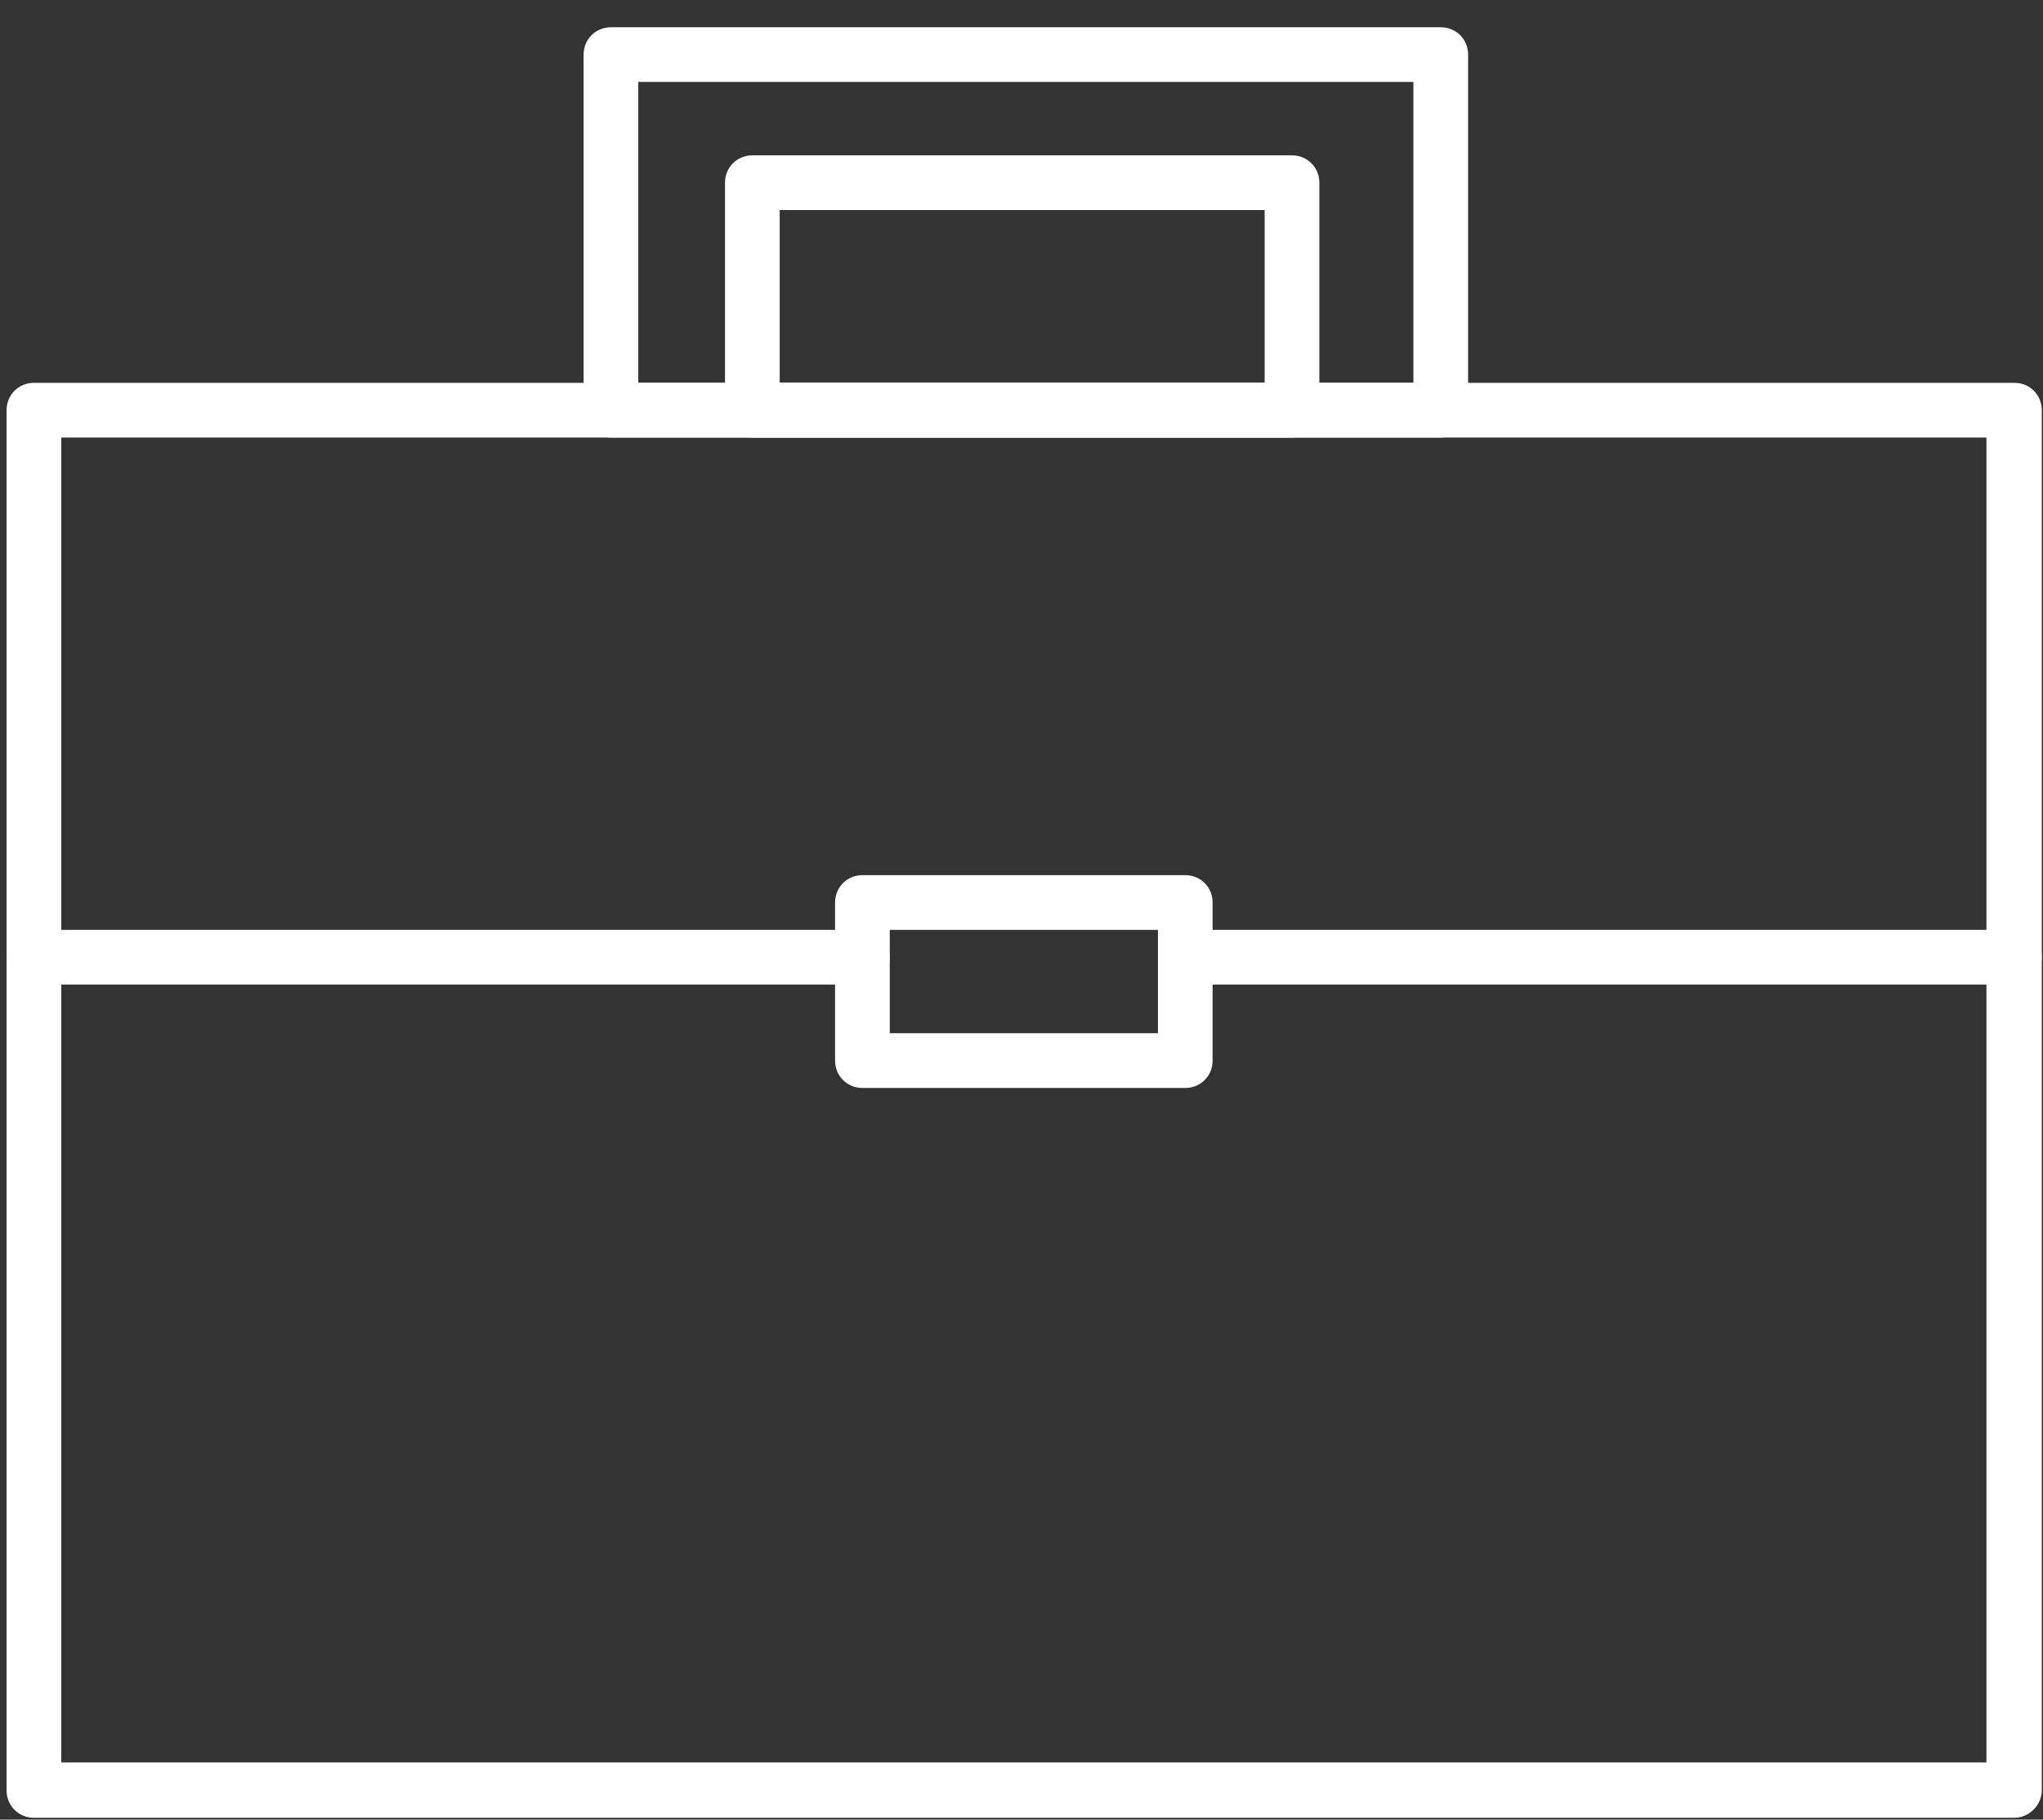
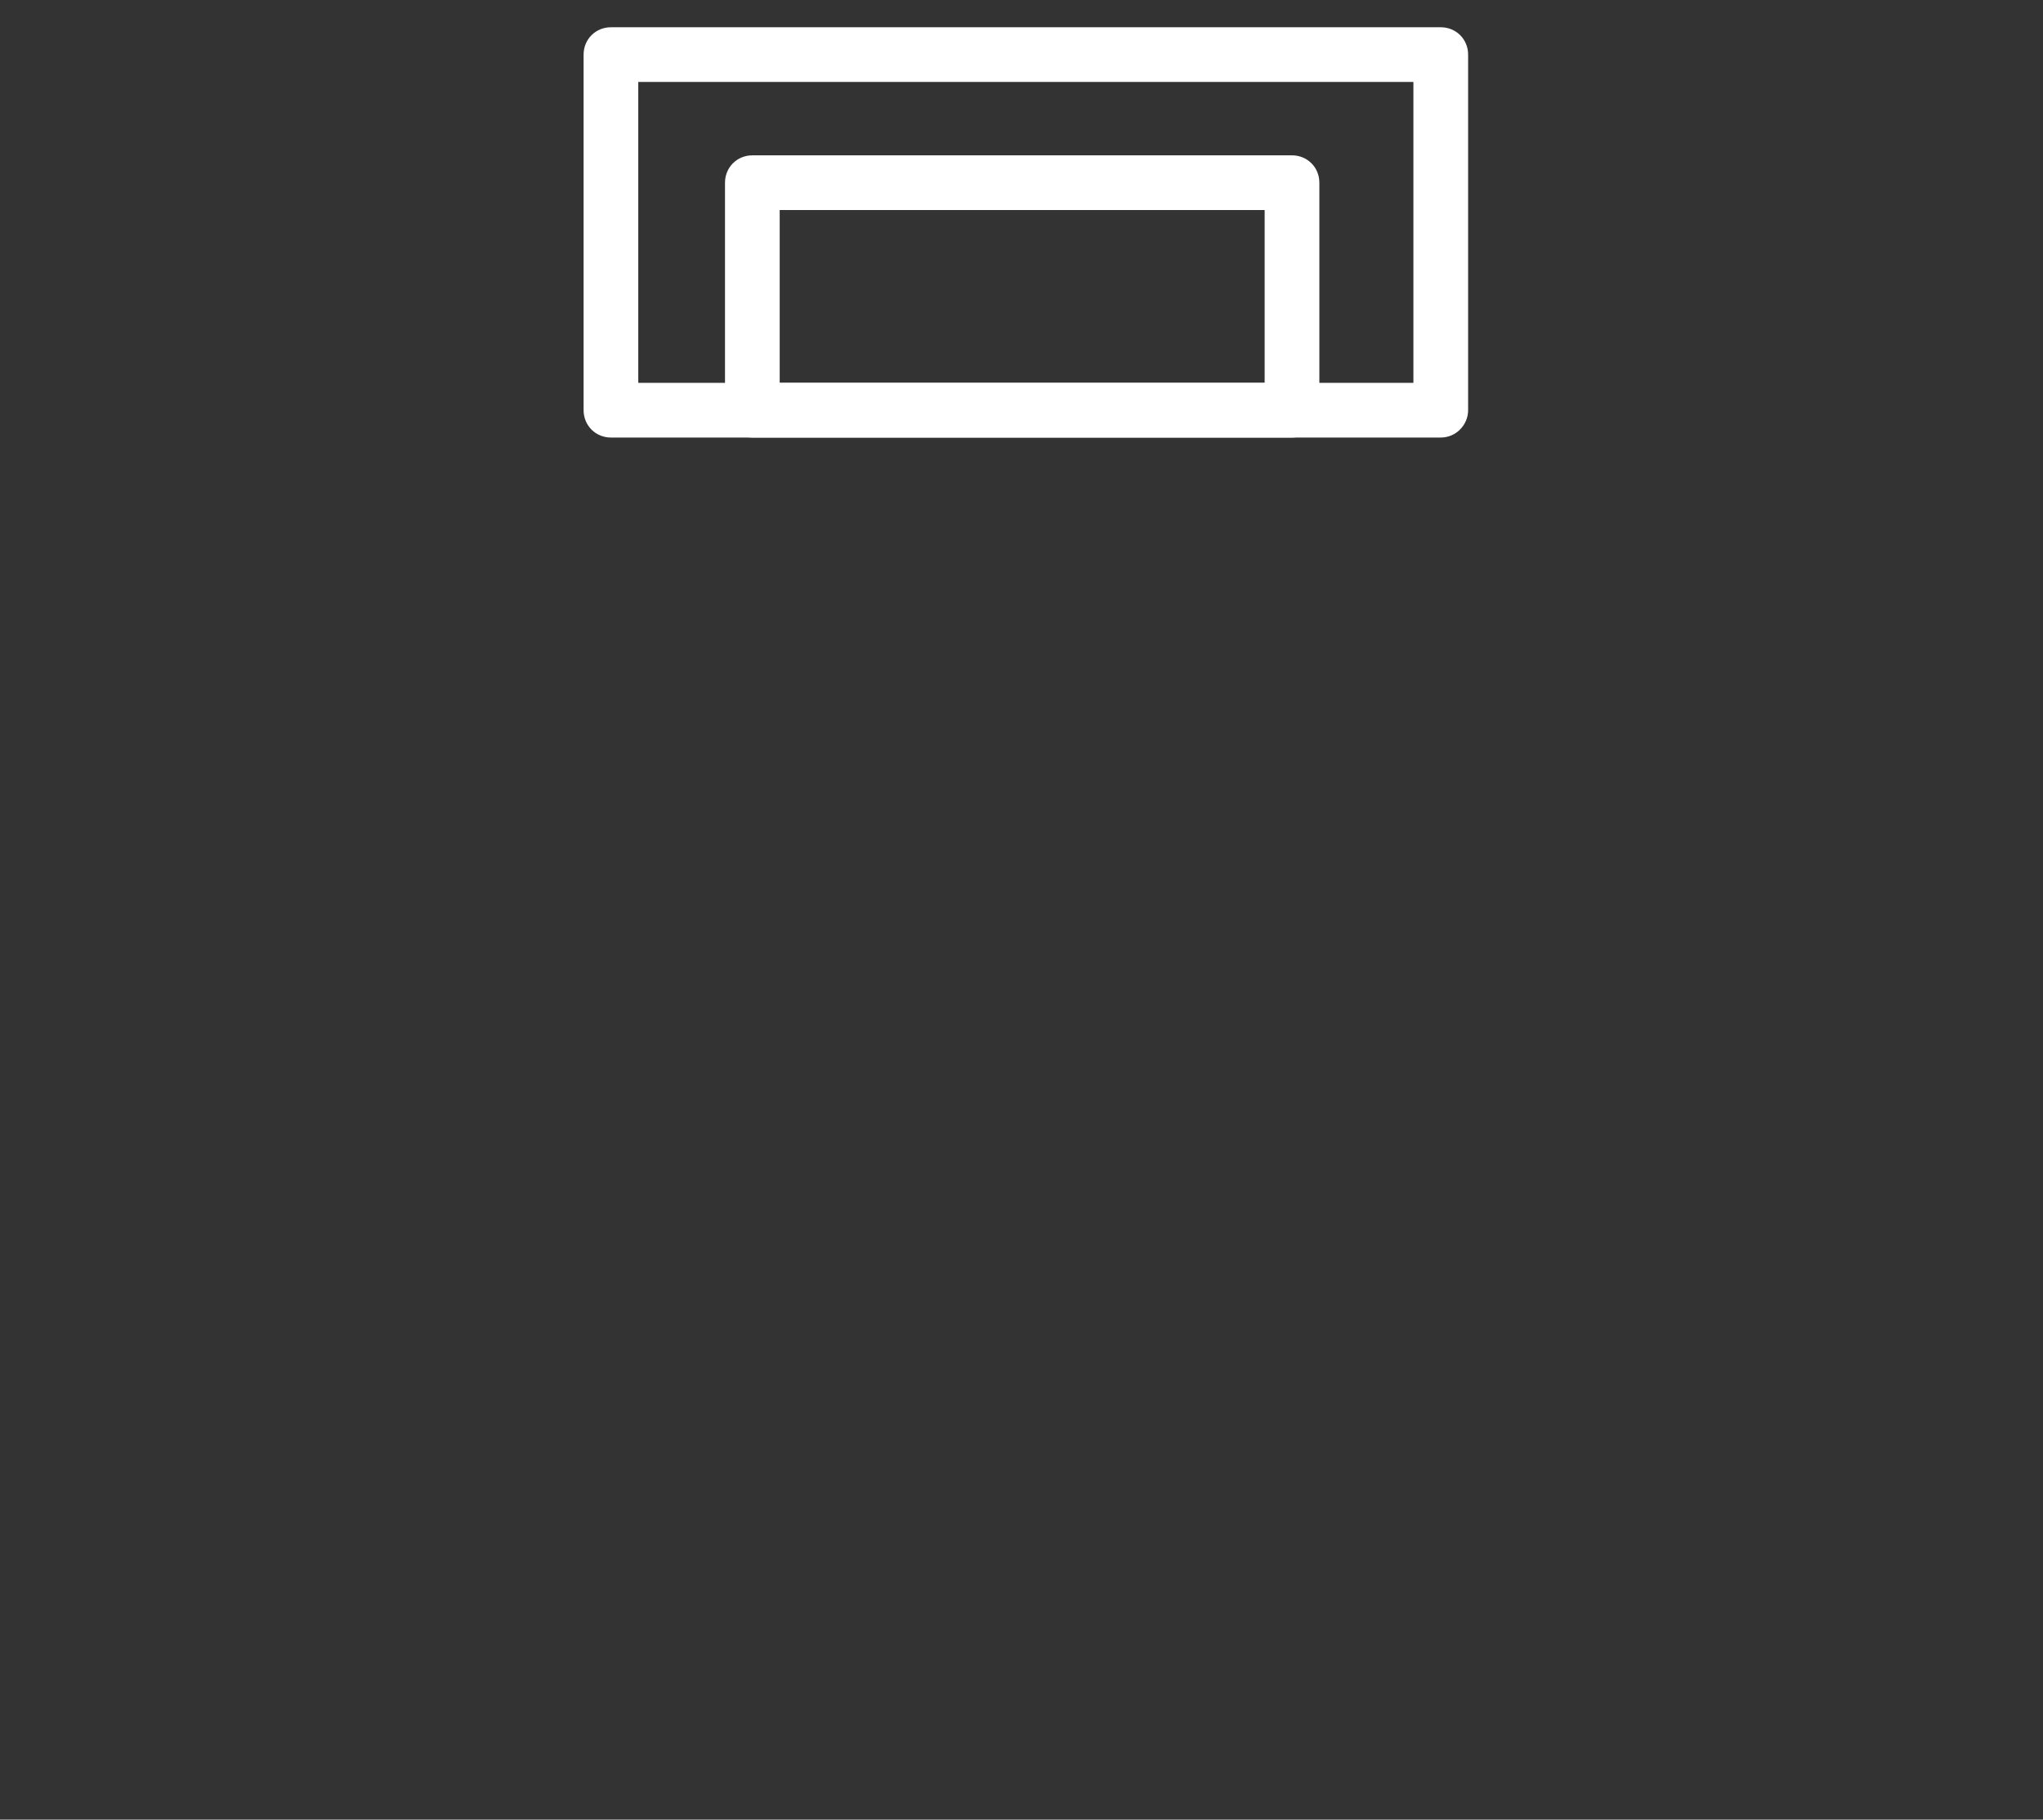
<svg xmlns="http://www.w3.org/2000/svg" width="64" height="57" viewBox="0 0 64 57" fill="none">
  <rect x="0" y="0" width="64" height="57" fill="#333333" stroke="none" />
  <path d="M40.474 13.706H23.569C23.088 13.706 22.712 13.329 22.712 12.849V5.723C22.712 5.242 23.088 4.866 23.569 4.866H40.474C40.955 4.866 41.331 5.242 41.331 5.723V12.849C41.331 13.308 40.955 13.706 40.474 13.706ZM24.425 11.992H39.617V6.58H24.425V11.992Z" fill="white" />
  <path d="M45.134 13.706H19.139C18.658 13.706 18.282 13.329 18.282 12.849V1.711C18.282 1.23 18.658 0.854 19.139 0.854H45.134C45.615 0.854 45.991 1.23 45.991 1.711V12.849C45.991 13.308 45.615 13.706 45.134 13.706ZM19.995 11.992H44.277V2.567H19.995V11.992Z" fill="white" />
-   <path d="M63.106 56.941H1.063C0.582 56.941 0.206 56.565 0.206 56.084V12.849C0.206 12.368 0.582 11.992 1.063 11.992H63.106C63.586 11.992 63.962 12.368 63.962 12.849V56.084C63.962 56.544 63.565 56.941 63.106 56.941ZM1.92 55.207H62.228V13.706H1.92V55.207Z" fill="white" />
-   <path d="M37.13 34.08H27.017C26.536 34.08 26.16 33.704 26.16 33.223V28.271C26.16 27.79 26.536 27.414 27.017 27.414H37.13C37.611 27.414 37.987 27.79 37.987 28.271V33.223C37.987 33.704 37.611 34.08 37.13 34.08ZM27.873 32.366H36.274V29.127H27.873V32.366Z" fill="white" />
-   <path d="M27.017 30.841H1.063C0.582 30.841 0.206 30.465 0.206 29.984C0.206 29.503 0.582 29.127 1.063 29.127H27.017C27.497 29.127 27.873 29.503 27.873 29.984C27.873 30.465 27.497 30.841 27.017 30.841Z" fill="white" />
-   <path d="M63.105 30.841H37.152C36.671 30.841 36.295 30.465 36.295 29.984C36.295 29.503 36.671 29.127 37.152 29.127H63.105C63.586 29.127 63.962 29.503 63.962 29.984C63.962 30.465 63.565 30.841 63.105 30.841Z" fill="white" />
</svg>